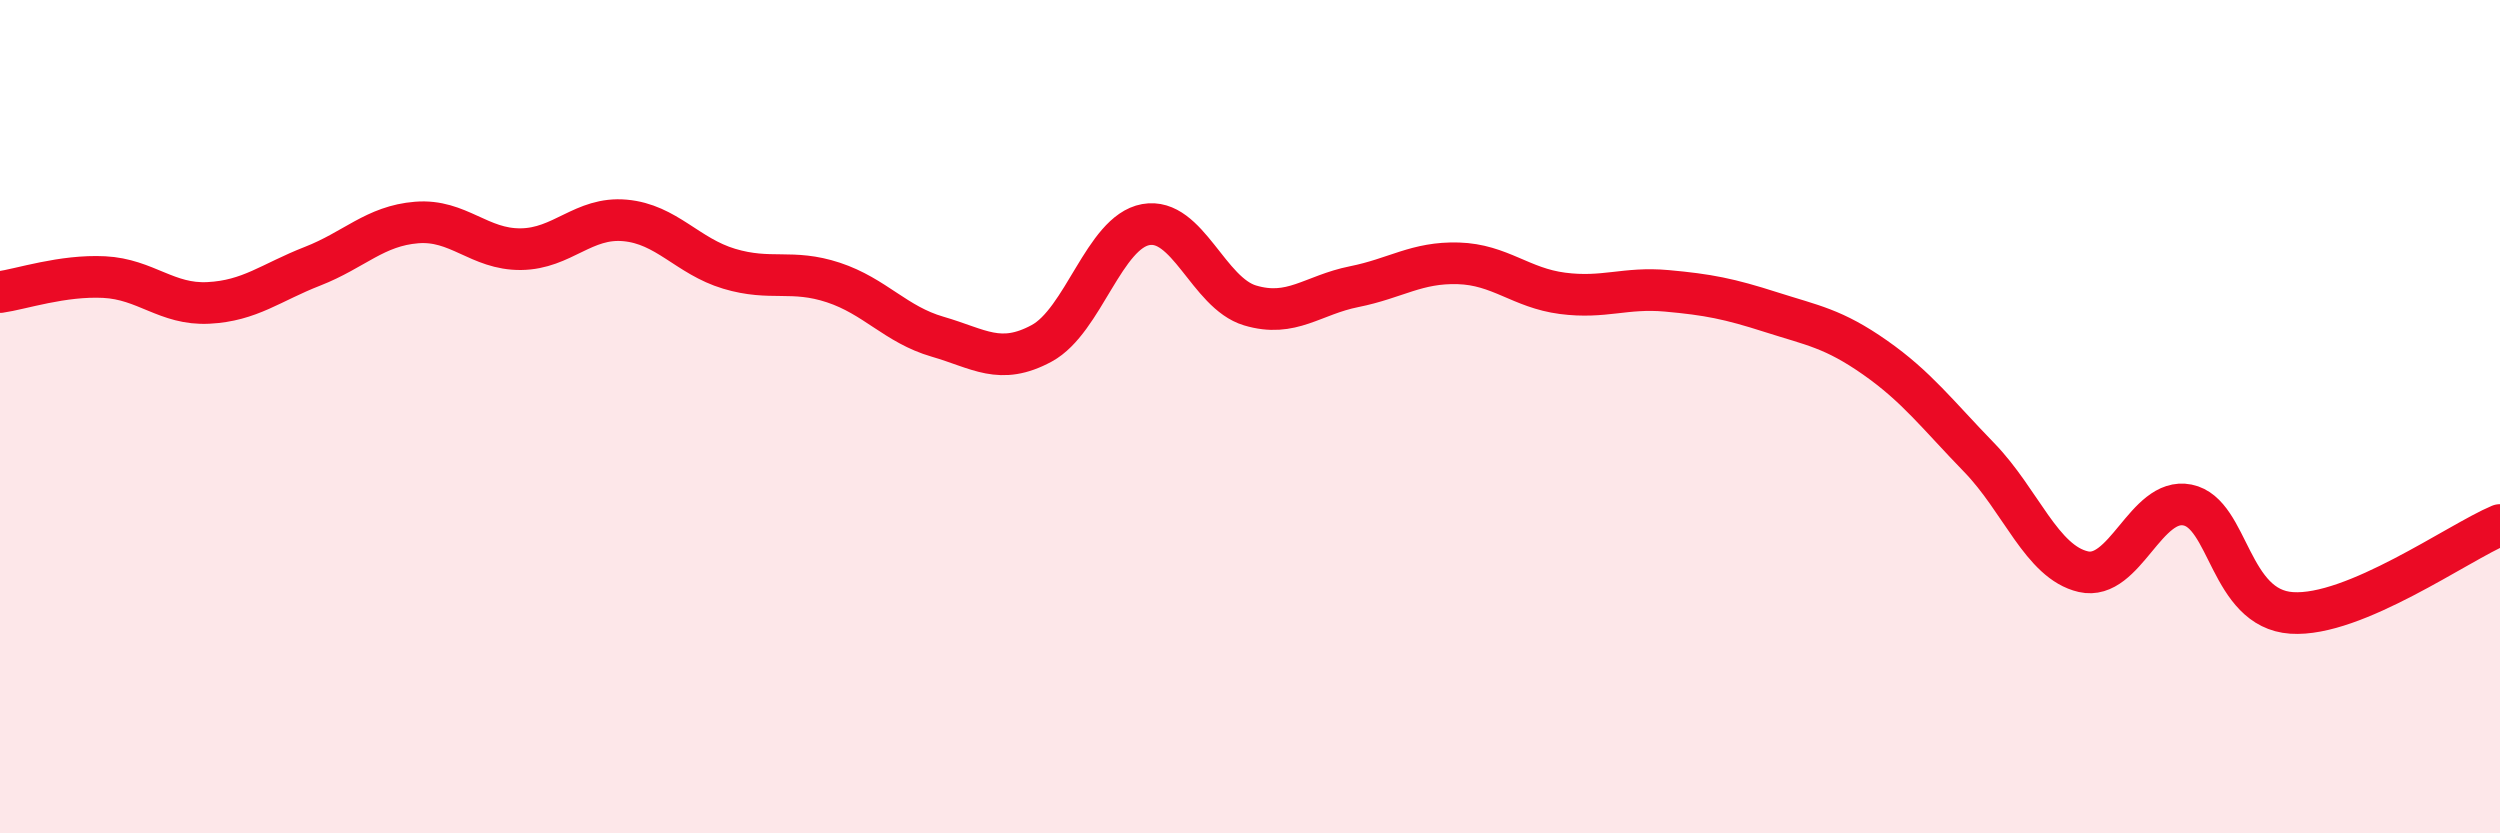
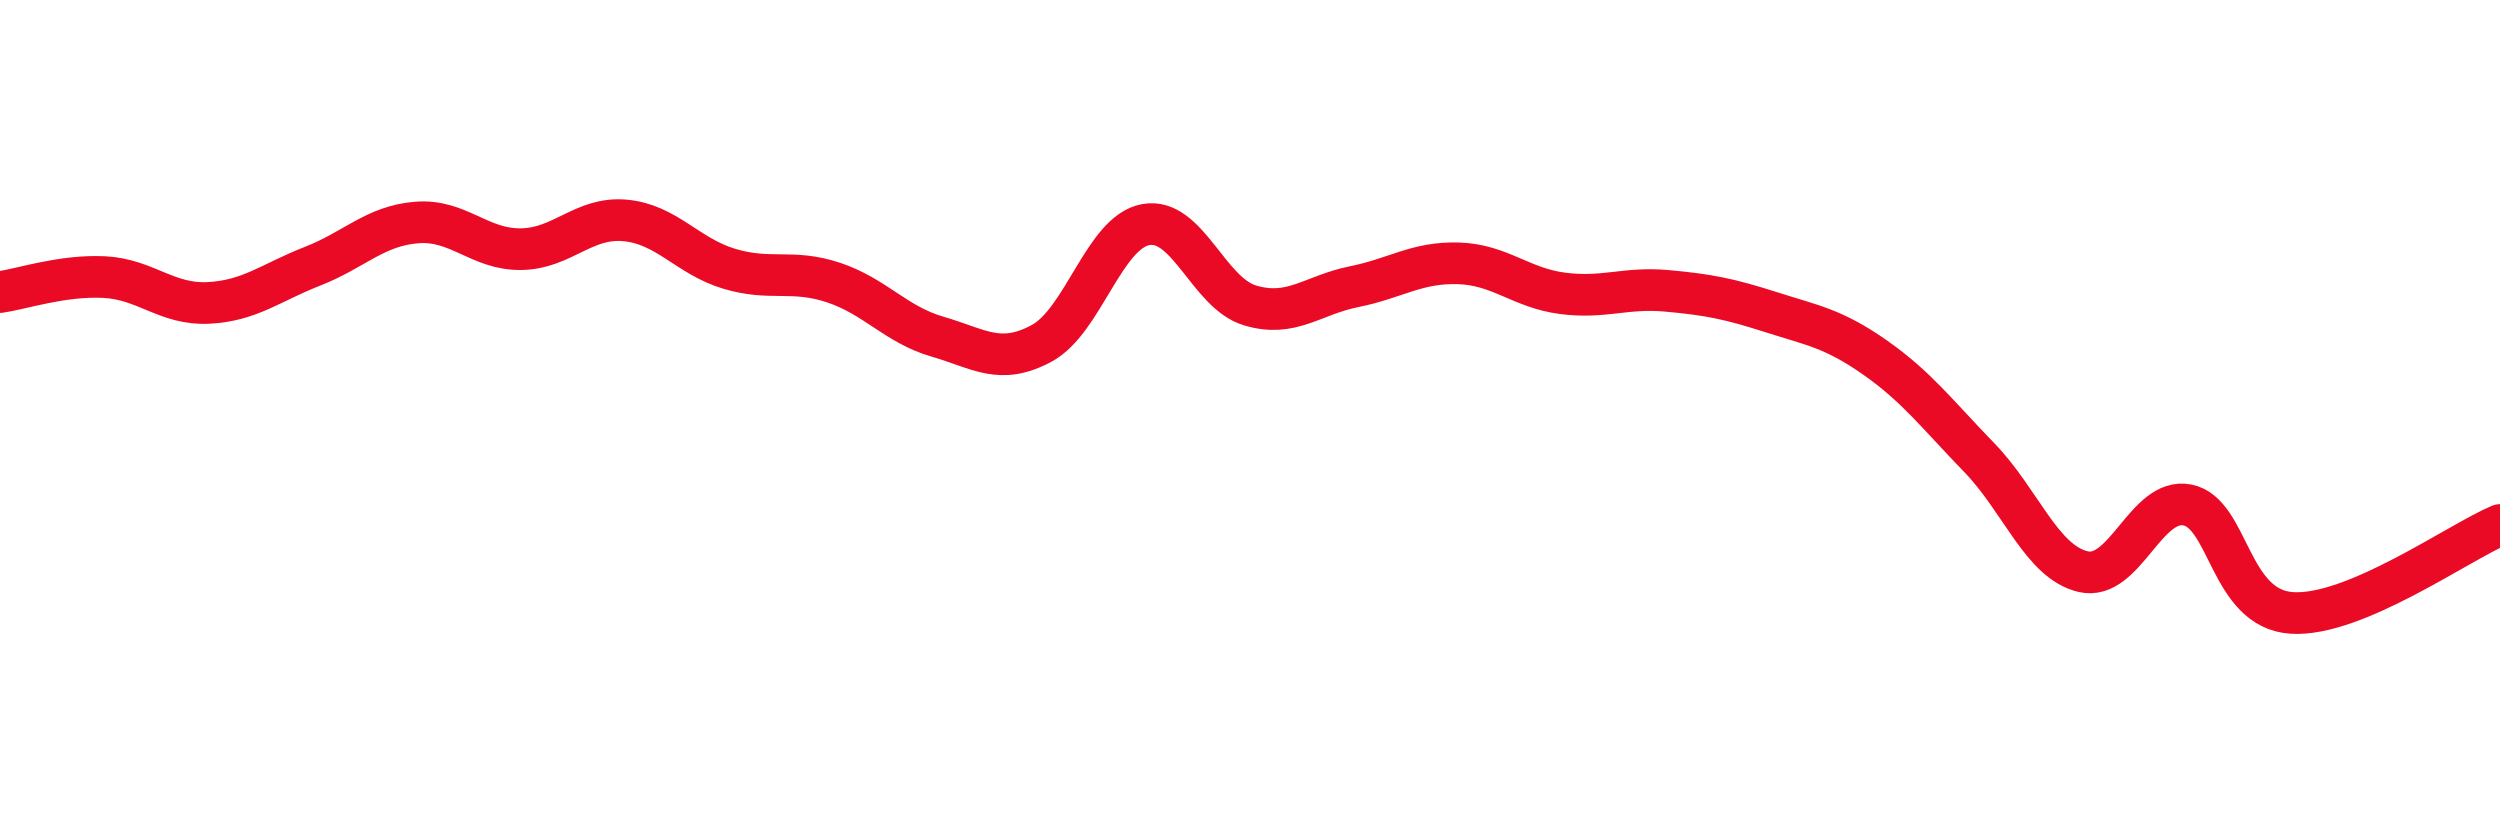
<svg xmlns="http://www.w3.org/2000/svg" width="60" height="20" viewBox="0 0 60 20">
-   <path d="M 0,7.01 C 0.5,6.94 1.5,6.6 2.5,6.65 C 3.5,6.7 4,7.32 5,7.27 C 6,7.22 6.5,6.78 7.5,6.39 C 8.5,6 9,5.42 10,5.34 C 11,5.26 11.5,5.99 12.5,5.98 C 13.5,5.97 14,5.2 15,5.29 C 16,5.38 16.5,6.15 17.5,6.45 C 18.5,6.75 19,6.45 20,6.78 C 21,7.11 21.5,7.79 22.5,8.08 C 23.5,8.37 24,8.78 25,8.24 C 26,7.7 26.5,5.57 27.5,5.39 C 28.5,5.21 29,7.03 30,7.33 C 31,7.63 31.5,7.08 32.5,6.88 C 33.5,6.68 34,6.29 35,6.32 C 36,6.35 36.5,6.91 37.5,7.04 C 38.5,7.17 39,6.89 40,6.98 C 41,7.07 41.5,7.17 42.5,7.49 C 43.5,7.81 44,7.88 45,8.58 C 46,9.28 46.5,9.95 47.5,10.98 C 48.5,12.01 49,13.49 50,13.72 C 51,13.95 51.5,11.92 52.5,12.12 C 53.5,12.32 53.5,14.61 55,14.71 C 56.5,14.81 59,13.02 60,12.6L60 20L0 20Z" fill="#EB0A25" opacity="0.1" stroke-linecap="round" stroke-linejoin="round" />
  <path d="M 0,7.01 C 0.5,6.94 1.5,6.6 2.5,6.65 C 3.5,6.7 4,7.32 5,7.27 C 6,7.22 6.5,6.78 7.5,6.39 C 8.5,6 9,5.42 10,5.34 C 11,5.26 11.5,5.99 12.5,5.98 C 13.5,5.97 14,5.2 15,5.29 C 16,5.38 16.5,6.15 17.5,6.45 C 18.5,6.75 19,6.45 20,6.78 C 21,7.11 21.5,7.79 22.5,8.08 C 23.5,8.37 24,8.78 25,8.24 C 26,7.7 26.5,5.57 27.5,5.39 C 28.5,5.21 29,7.03 30,7.33 C 31,7.63 31.5,7.08 32.5,6.88 C 33.5,6.68 34,6.29 35,6.32 C 36,6.35 36.5,6.91 37.5,7.04 C 38.5,7.17 39,6.89 40,6.98 C 41,7.07 41.5,7.17 42.5,7.49 C 43.5,7.81 44,7.88 45,8.58 C 46,9.28 46.5,9.95 47.5,10.98 C 48.5,12.01 49,13.49 50,13.72 C 51,13.95 51.5,11.92 52.5,12.12 C 53.5,12.32 53.5,14.61 55,14.71 C 56.5,14.81 59,13.02 60,12.6" stroke="#EB0A25" stroke-width="1" fill="none" stroke-linecap="round" stroke-linejoin="round" />
</svg>